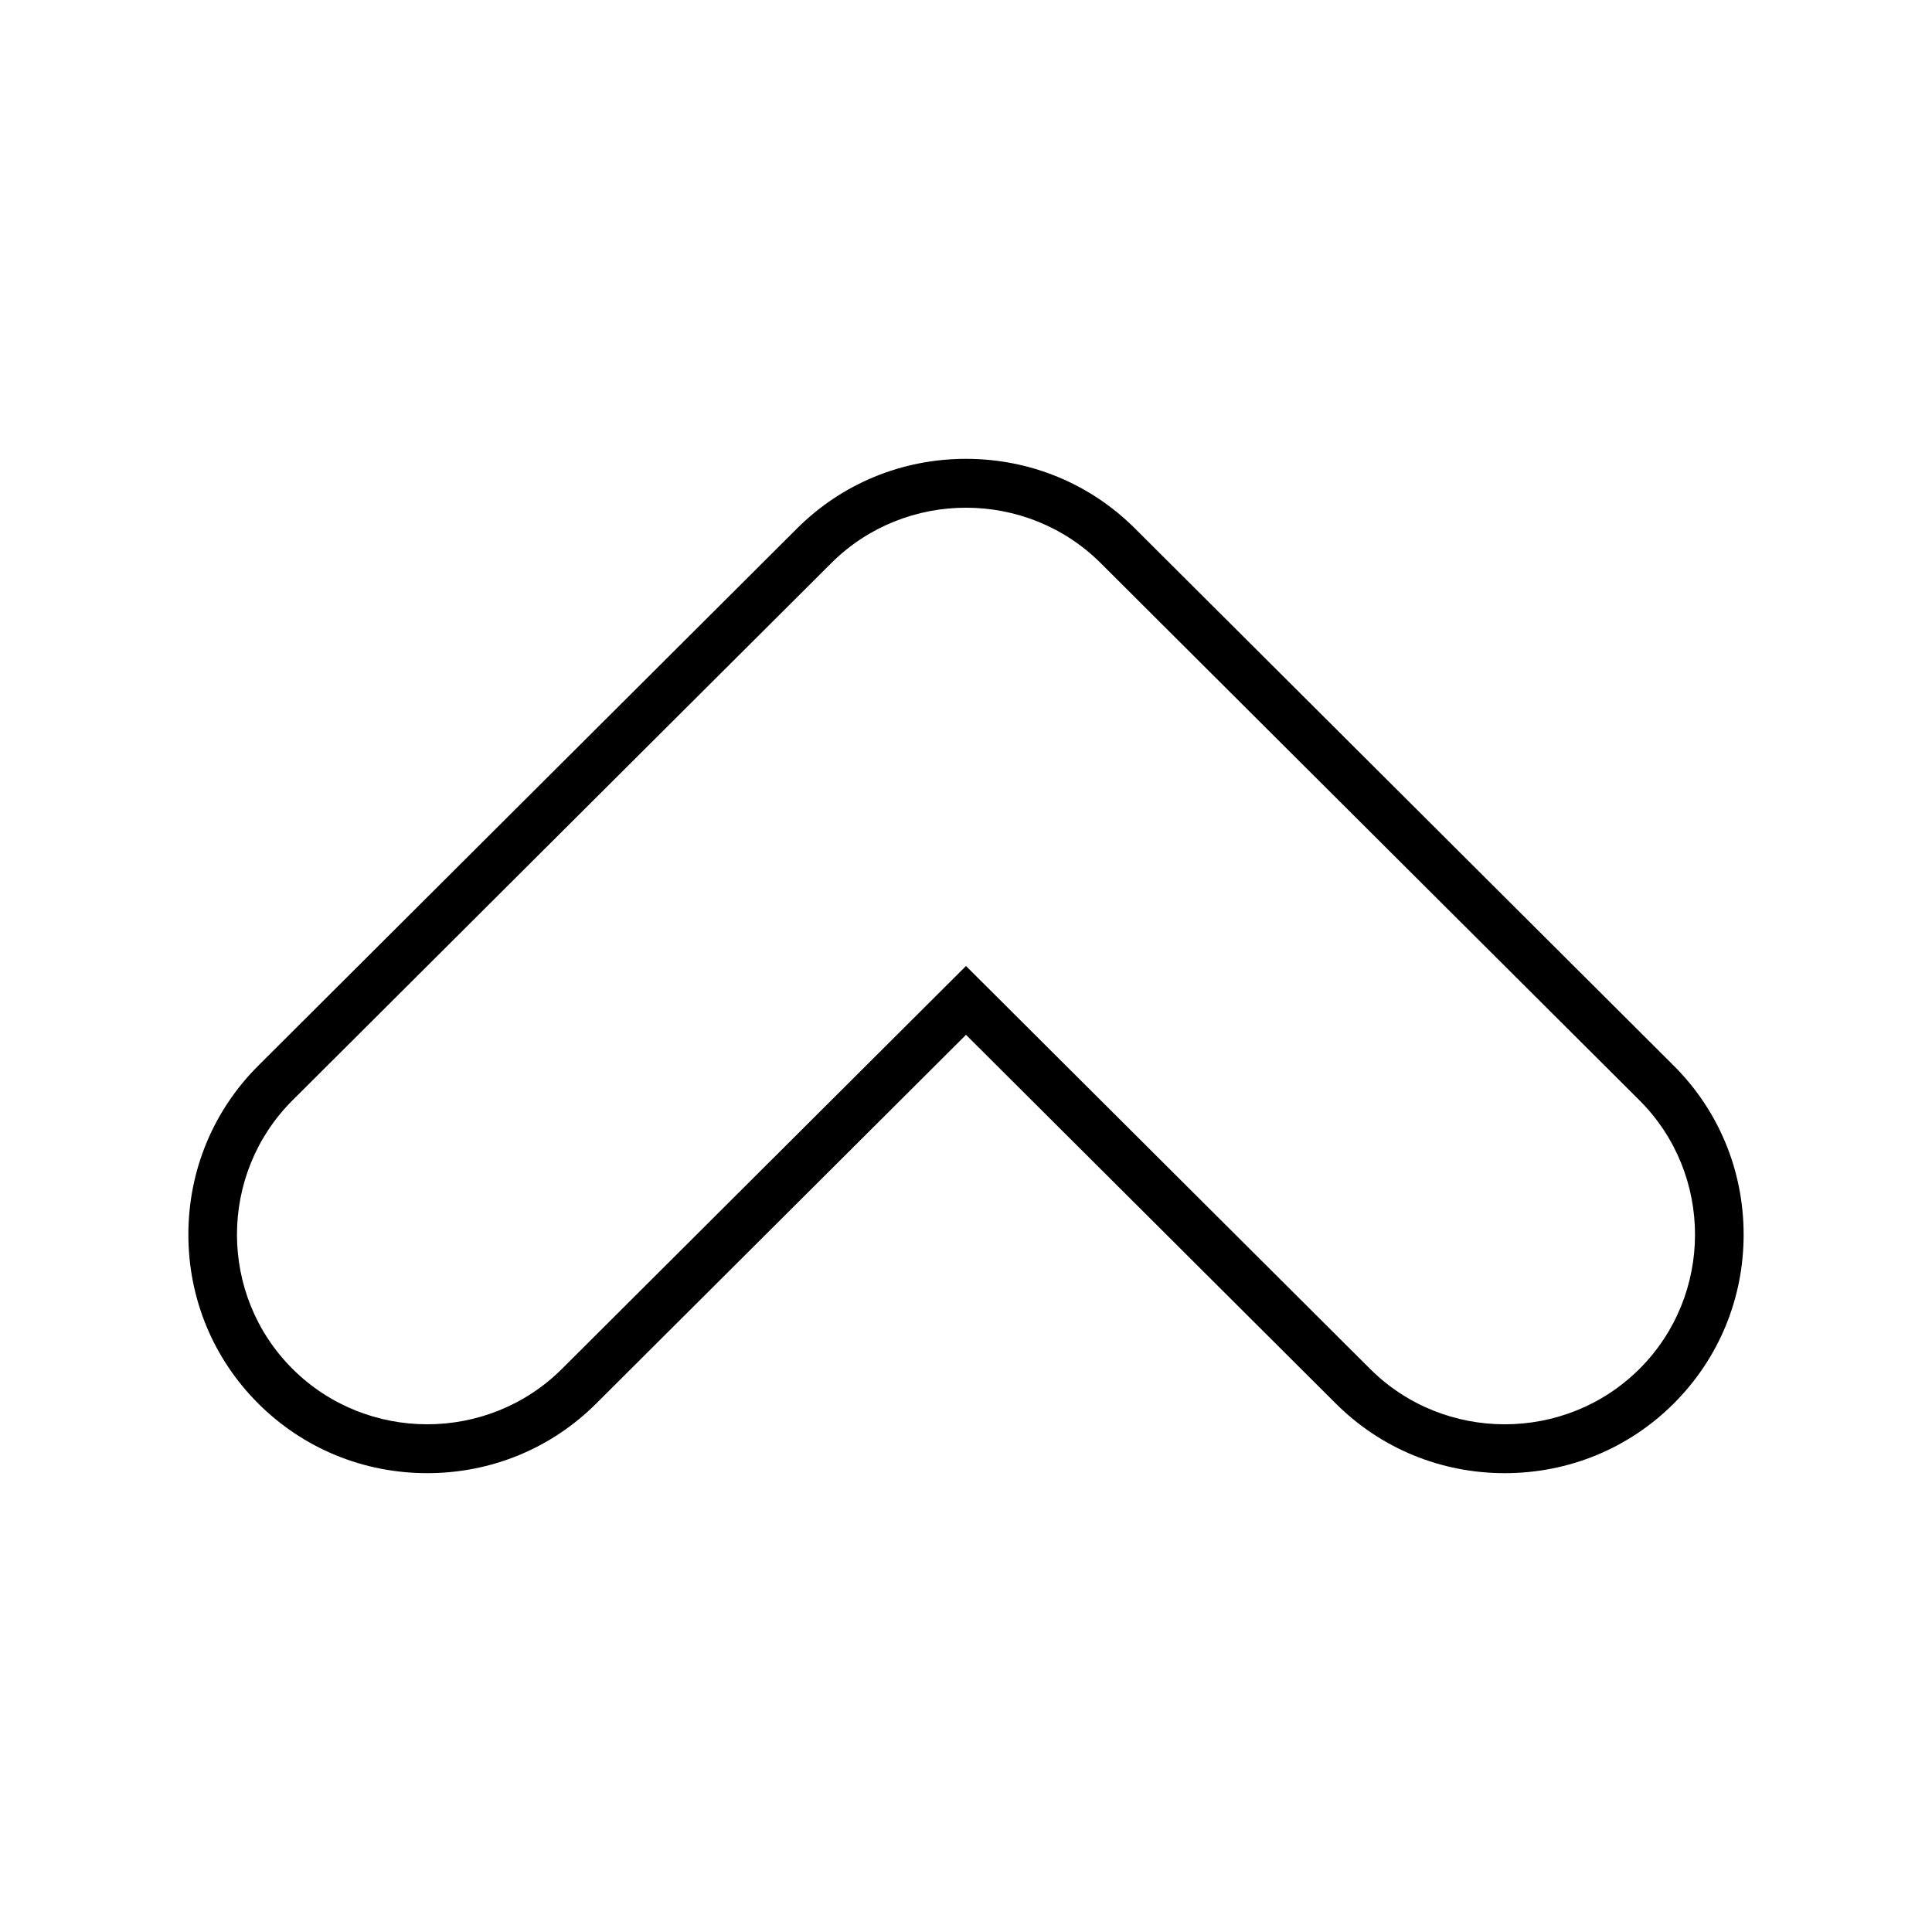
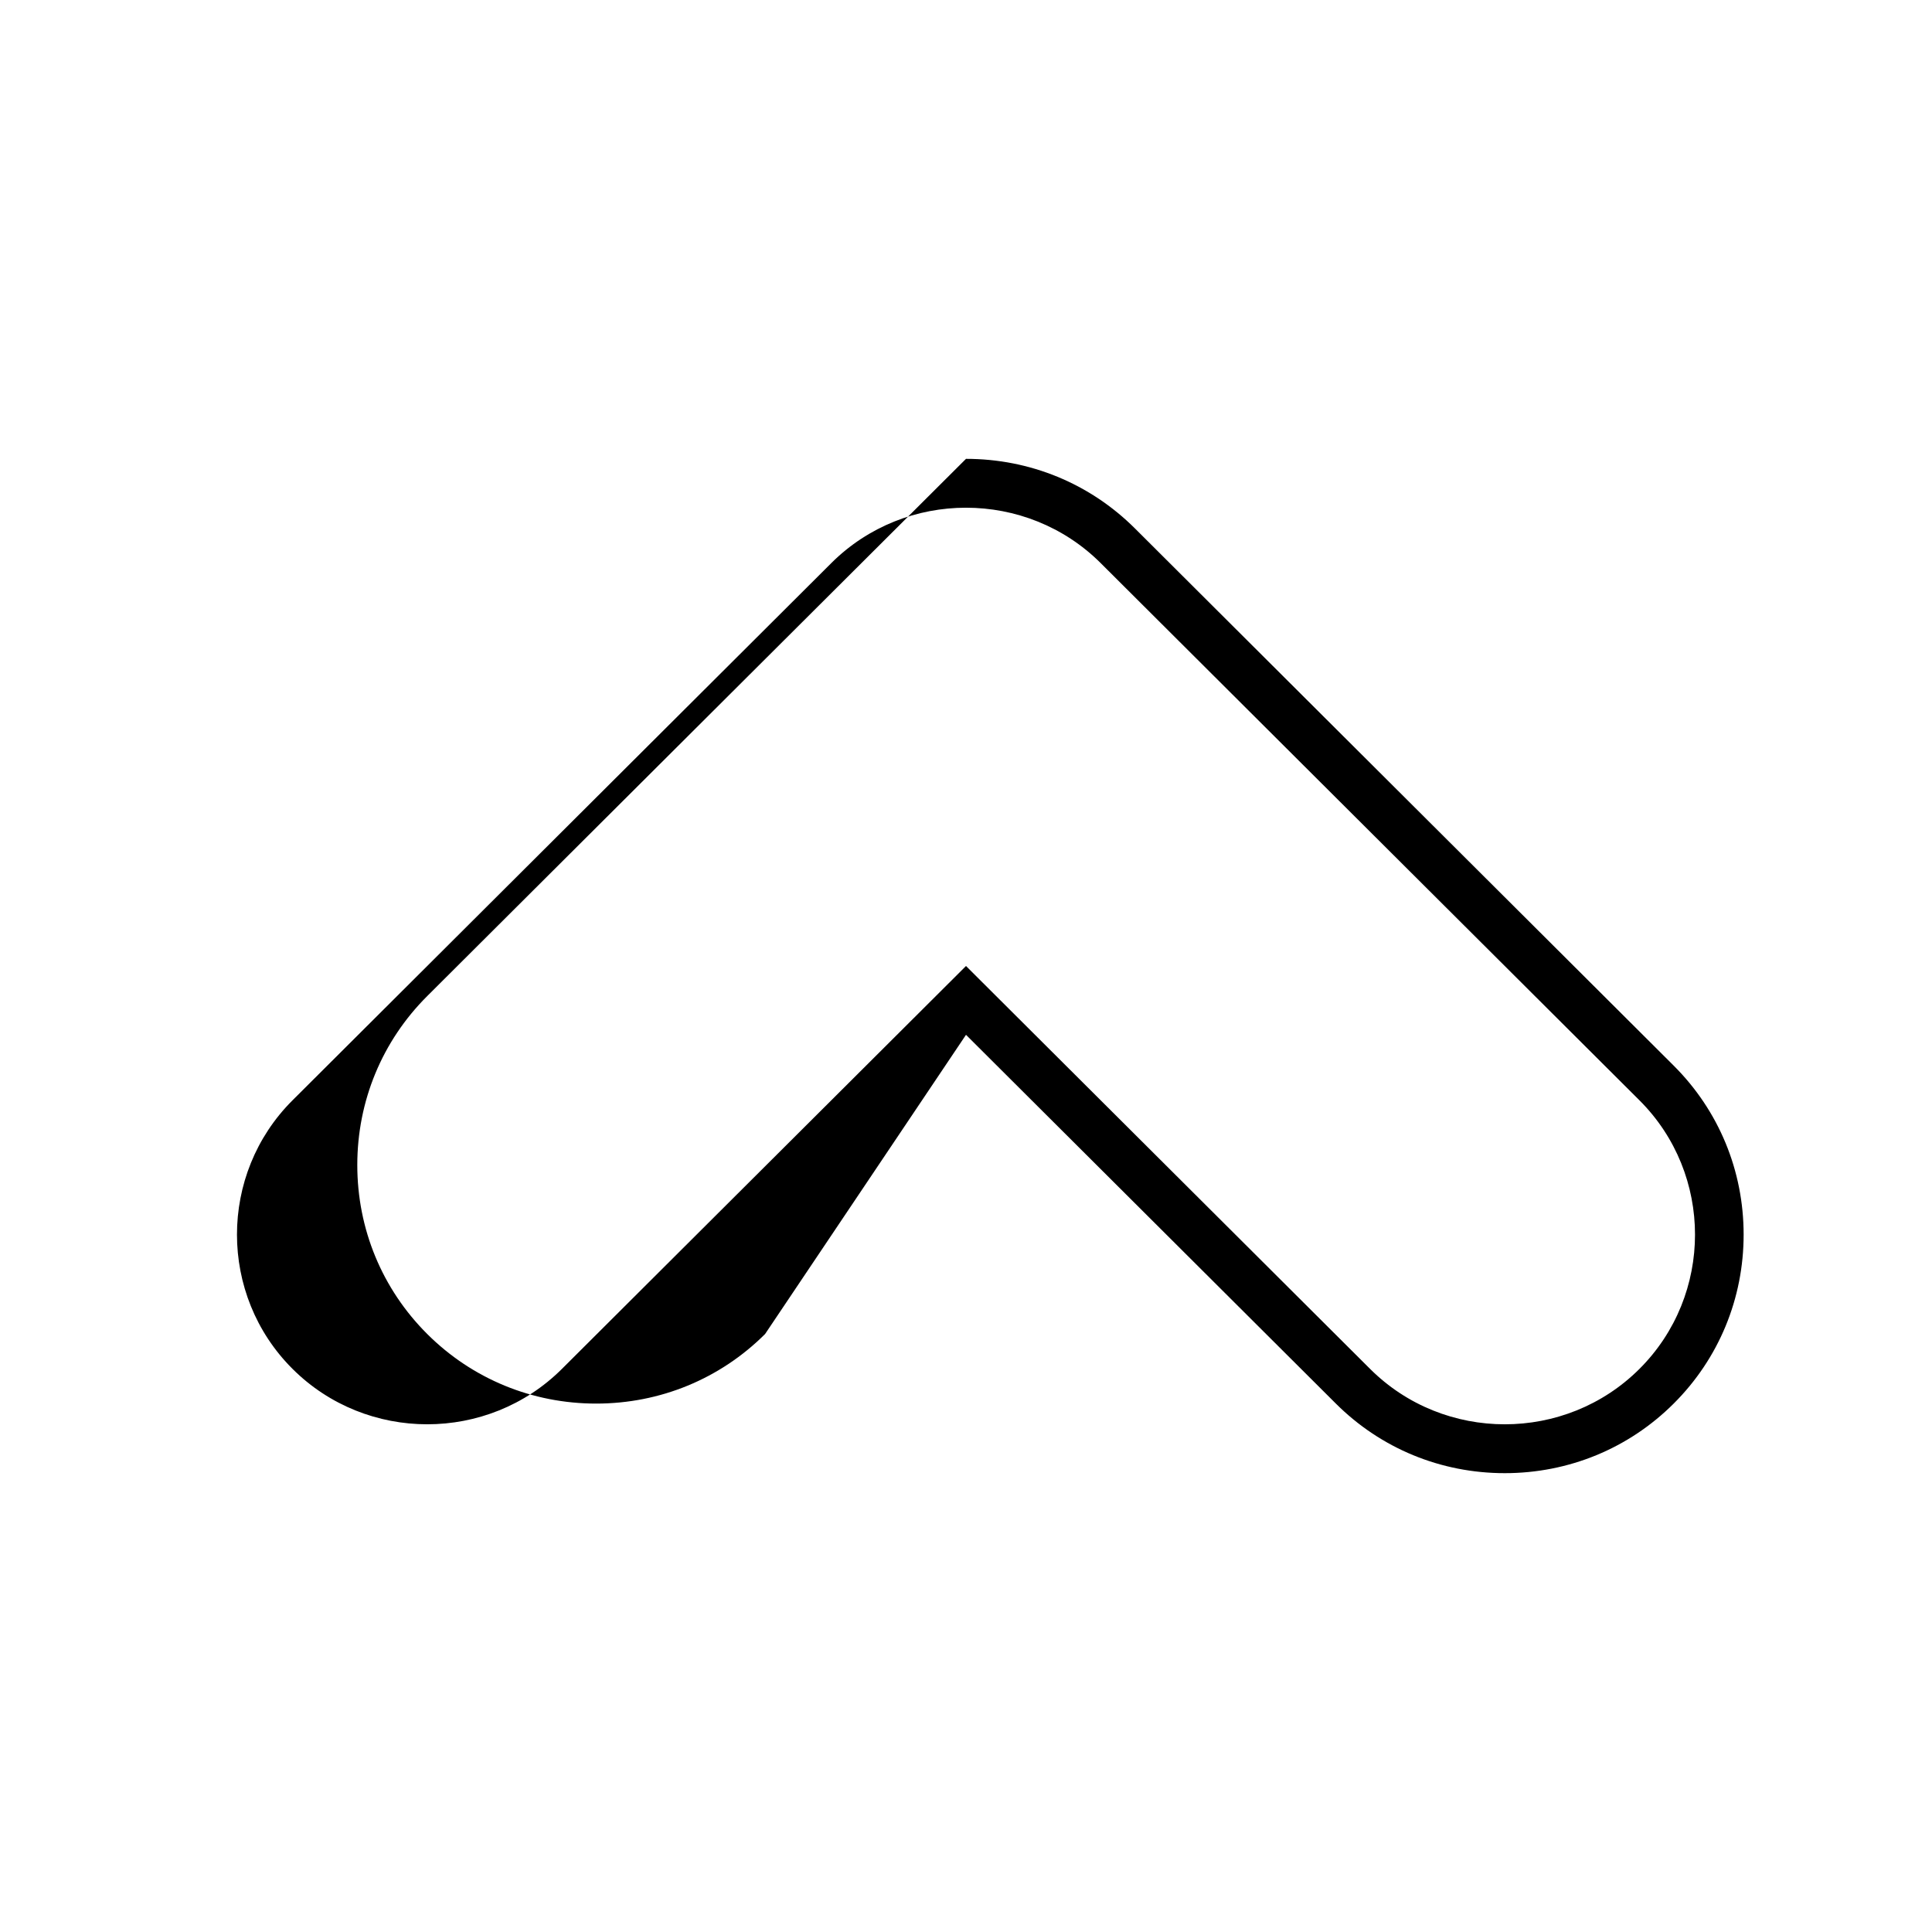
<svg xmlns="http://www.w3.org/2000/svg" data-bbox="19.5 47.5 161 105.001" viewBox="0 0 200 200" height="200" width="200" data-type="shape">
  <g>
-     <path d="M100 52.558c5.054 0 10.111 1.912 13.944 5.735l55.772 55.611c7.668 7.646 7.668 20.158 0 27.804-3.833 3.823-8.887 5.735-13.944 5.735-5.054 0-10.108-1.912-13.941-5.735L100 100l-41.829 41.707c-3.835 3.823-8.889 5.735-13.944 5.735s-10.111-1.912-13.944-5.735c-7.668-7.646-7.668-20.158 0-27.804l55.772-55.61v-.001c3.834-3.823 8.891-5.734 13.945-5.734m0-5.058c-6.619 0-12.831 2.558-17.487 7.202l-55.772 55.611c-4.668 4.656-7.241 10.868-7.241 17.493 0 6.625 2.573 12.838 7.241 17.493 4.656 4.644 10.868 7.202 17.487 7.202s12.831-2.558 17.487-7.202L100 107.124l38.288 38.175c4.656 4.644 10.868 7.202 17.484 7.202 6.619 0 12.831-2.558 17.487-7.202 4.668-4.655 7.241-10.868 7.241-17.493s-2.573-12.838-7.241-17.493l-55.772-55.611C112.831 50.058 106.619 47.5 100 47.5z" />
+     <path d="M100 52.558c5.054 0 10.111 1.912 13.944 5.735l55.772 55.611c7.668 7.646 7.668 20.158 0 27.804-3.833 3.823-8.887 5.735-13.944 5.735-5.054 0-10.108-1.912-13.941-5.735L100 100l-41.829 41.707c-3.835 3.823-8.889 5.735-13.944 5.735s-10.111-1.912-13.944-5.735c-7.668-7.646-7.668-20.158 0-27.804l55.772-55.61v-.001c3.834-3.823 8.891-5.734 13.945-5.734m0-5.058l-55.772 55.611c-4.668 4.656-7.241 10.868-7.241 17.493 0 6.625 2.573 12.838 7.241 17.493 4.656 4.644 10.868 7.202 17.487 7.202s12.831-2.558 17.487-7.202L100 107.124l38.288 38.175c4.656 4.644 10.868 7.202 17.484 7.202 6.619 0 12.831-2.558 17.487-7.202 4.668-4.655 7.241-10.868 7.241-17.493s-2.573-12.838-7.241-17.493l-55.772-55.611C112.831 50.058 106.619 47.5 100 47.5z" />
  </g>
</svg>